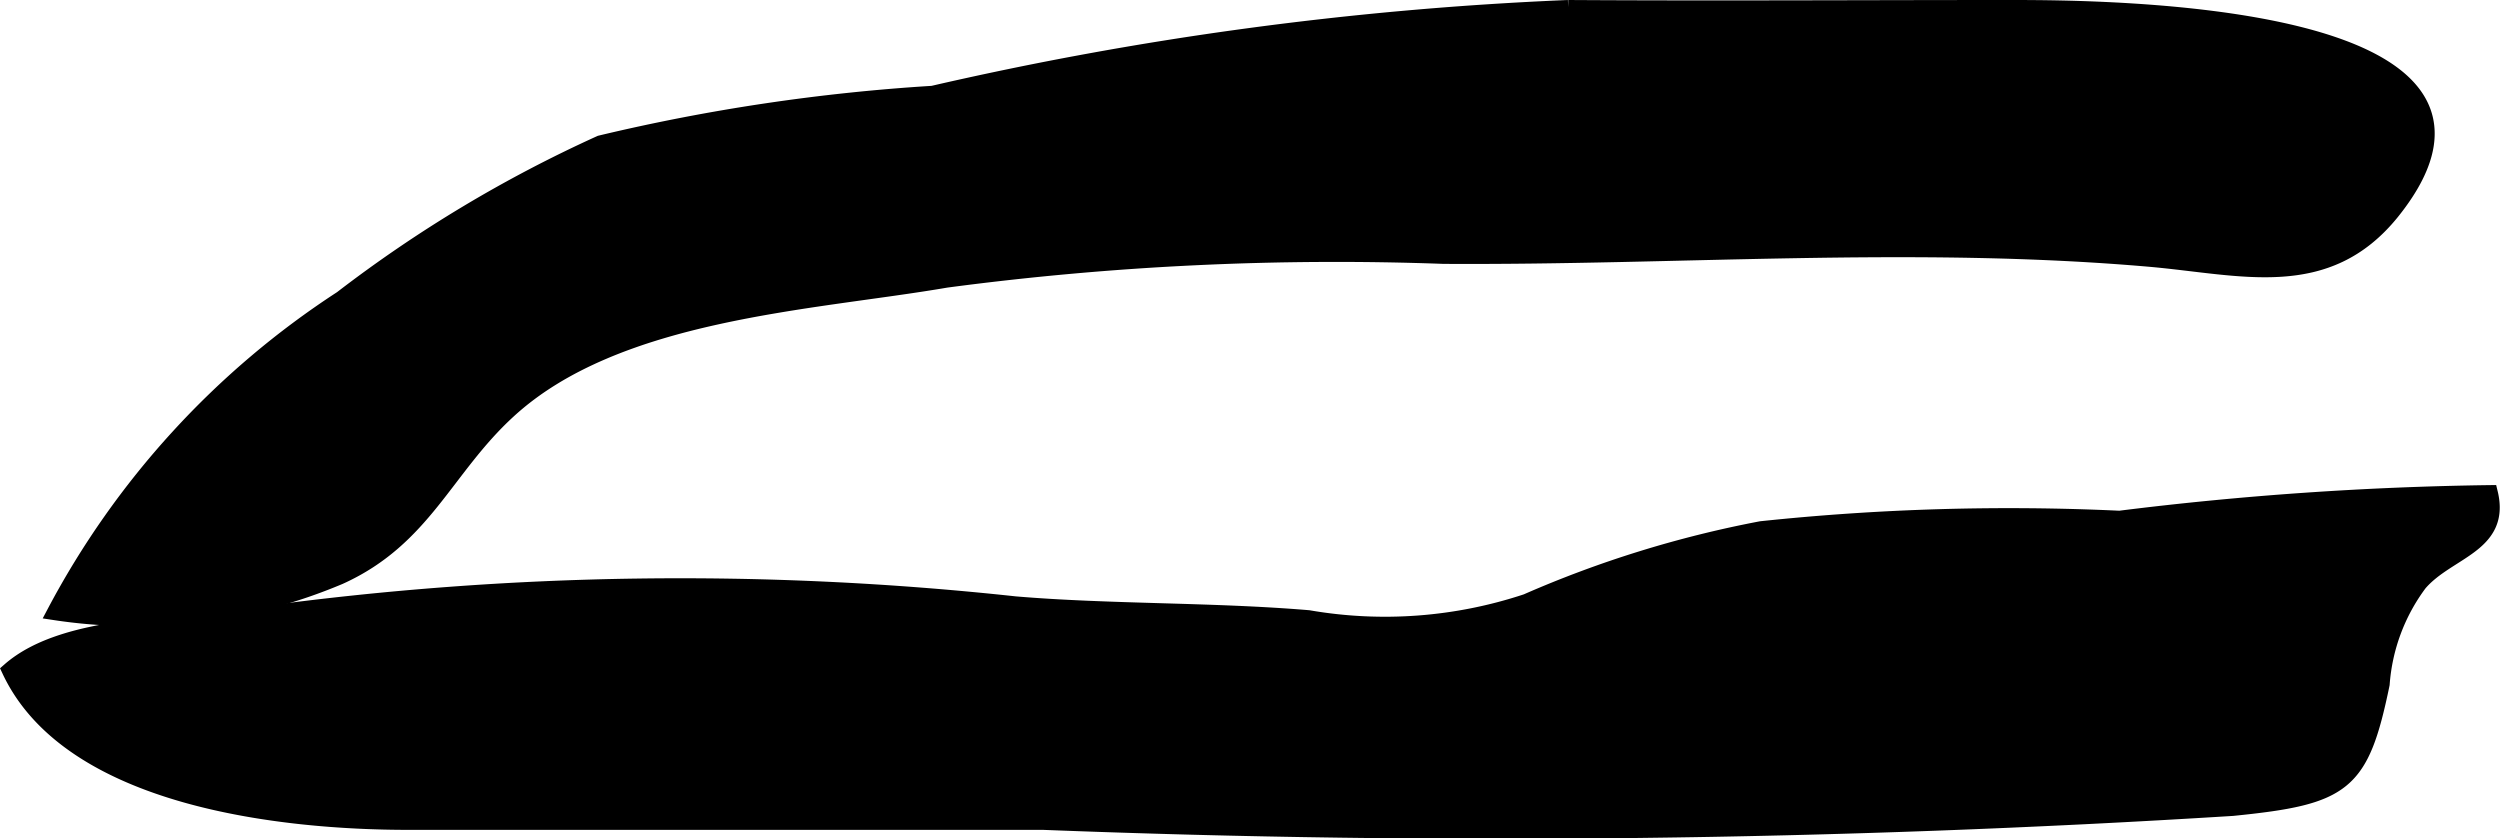
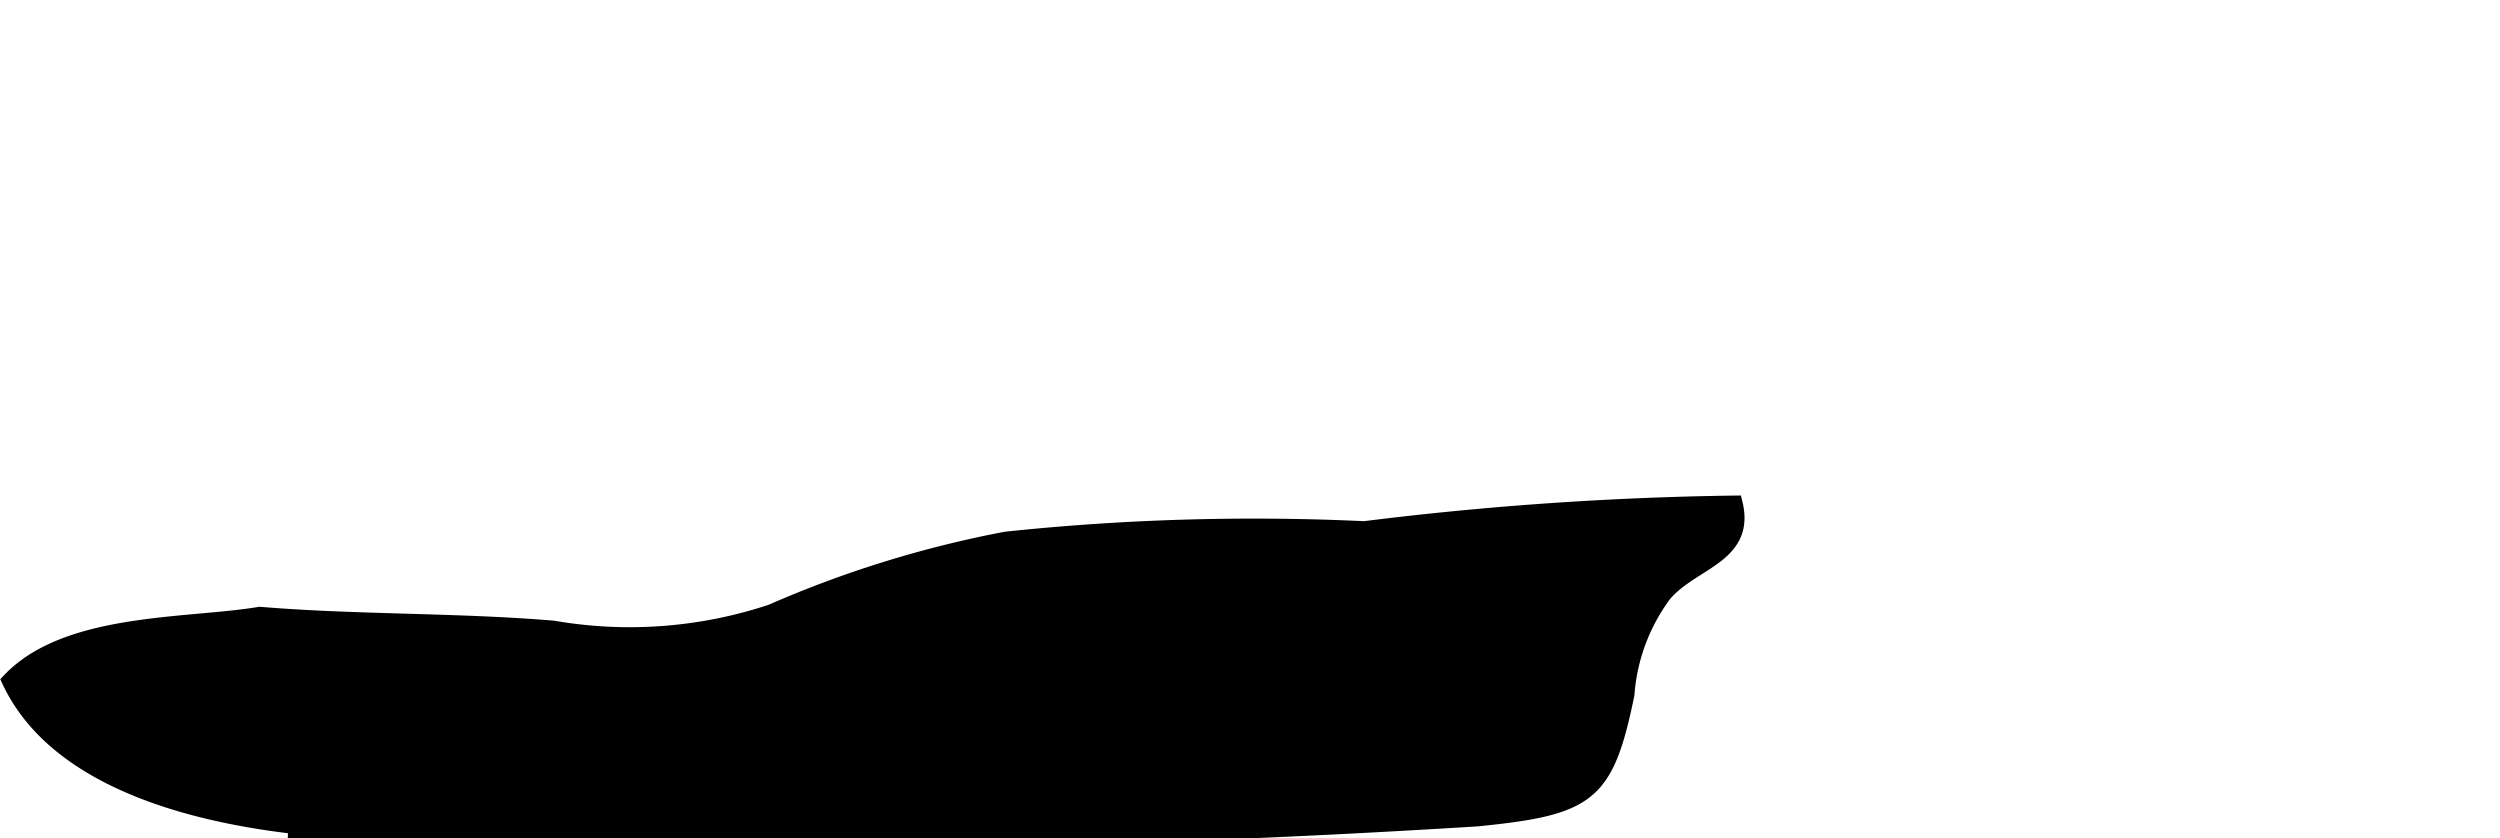
<svg xmlns="http://www.w3.org/2000/svg" version="1.1" width="8.602mm" height="2.884mm" viewBox="0 0 24.384 8.176">
  <defs>
    <style type="text/css">
      .a {
        stroke: #000;
        stroke-miterlimit: 10;
        stroke-width: 0.15px;
      }
    </style>
  </defs>
-   <path class="a" d="M23.332,2.068c1.581-1.972-2.796-1.993-3.719-1.993-1.438,0-2.88.009-4.317,0a33.891,33.891,0,0,0-6.2.837,18.955,18.955,0,0,0-3.241.484,12.846,12.846,0,0,0-2.525,1.515,8.258,8.258,0,0,0-2.799,3.063,5.156,5.156,0,0,0,2.78-.347c.825-.373,1.03-1.054,1.647-1.619,1.06-.974,2.956-1.051,4.272-1.277A28.892,28.892,0,0,1,14.08,2.499c2.298.014,4.587-.172,6.895.029C21.873,2.608,22.694,2.859,23.332,2.068Z" />
-   <path class="a" d="M2.533,5.994a30.356,30.356,0,0,1,7.367-.102c.923.078,1.918.056,2.862.135a4.384,4.384,0,0,0,2.127-.159,10.658,10.658,0,0,1,2.289-.709,23.038,23.038,0,0,1,3.496-.102,32.564,32.564,0,0,1,3.615-.25c.126.516-.416.564-.69.886a1.867,1.867,0,0,0-.365.98c-.203.982-.363,1.101-1.458,1.211a114.547,114.547,0,0,1-11.6.136H3.984c-1.224,0-3.303-.221-3.893-1.482C.652,6.046,1.834,6.112,2.533,5.994Z" />
+   <path class="a" d="M2.533,5.994c.923.078,1.918.056,2.862.135a4.384,4.384,0,0,0,2.127-.159,10.658,10.658,0,0,1,2.289-.709,23.038,23.038,0,0,1,3.496-.102,32.564,32.564,0,0,1,3.615-.25c.126.516-.416.564-.69.886a1.867,1.867,0,0,0-.365.98c-.203.982-.363,1.101-1.458,1.211a114.547,114.547,0,0,1-11.6.136H3.984c-1.224,0-3.303-.221-3.893-1.482C.652,6.046,1.834,6.112,2.533,5.994Z" />
</svg>